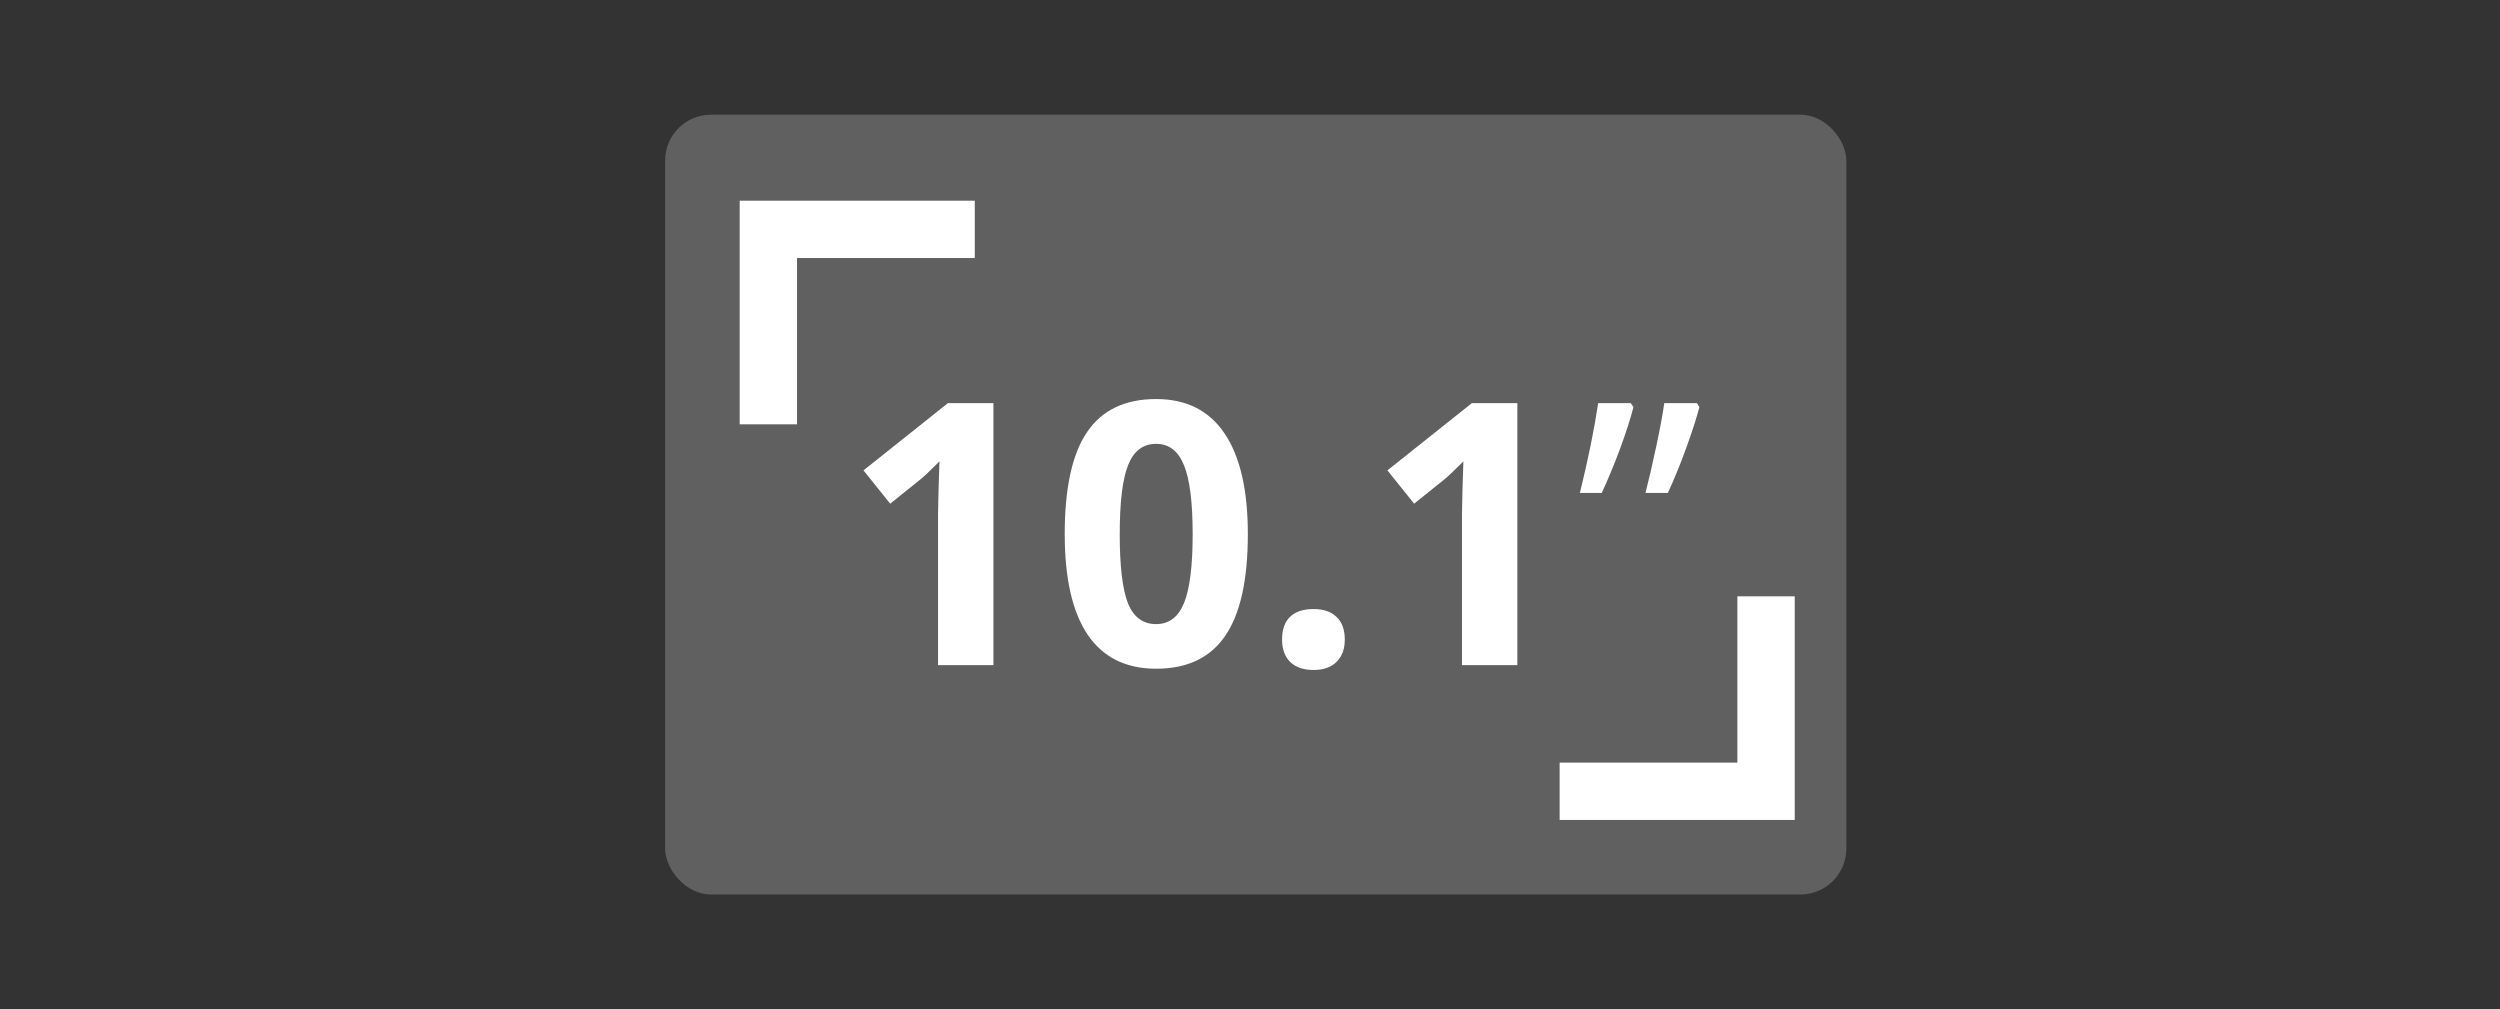
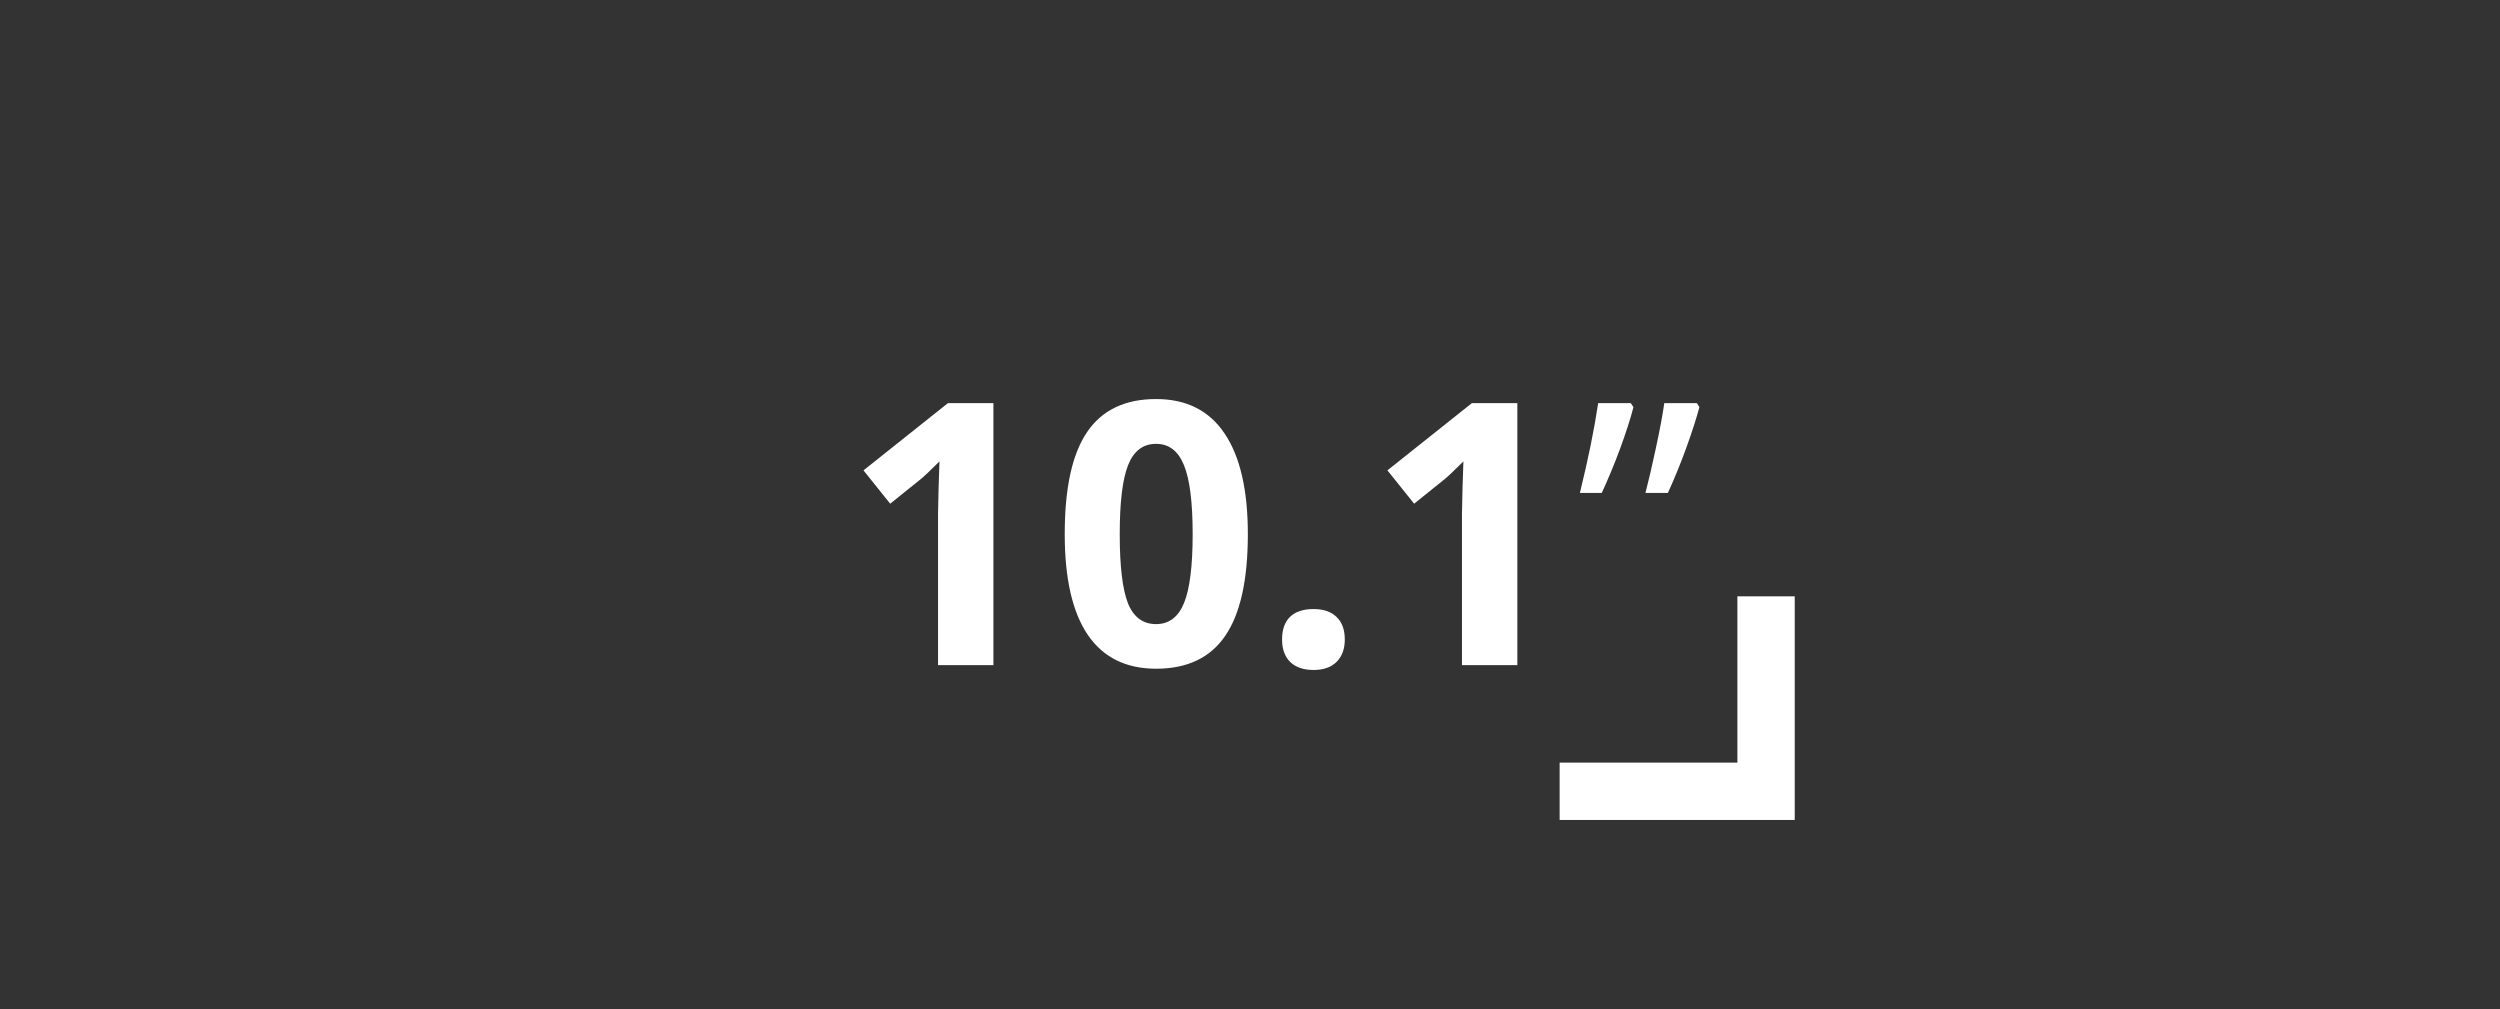
<svg xmlns="http://www.w3.org/2000/svg" width="218" height="88" viewBox="0 0 218 88" fill="none">
  <rect x="0" y="0" width="218" height="88" fill="#333333" stroke="none" />
-   <rect x="58" y="10" width="103" height="68" rx="4" fill="#606060" />
  <path d="M86.625 58H81.797V44.781L81.844 42.609L81.922 40.234C81.12 41.036 80.562 41.562 80.25 41.812L77.625 43.922L75.297 41.016L82.656 35.156H86.625V58ZM108.812 46.578C108.812 50.568 108.156 53.521 106.844 55.438C105.542 57.354 103.531 58.312 100.812 58.312C98.177 58.312 96.188 57.323 94.844 55.344C93.51 53.365 92.844 50.443 92.844 46.578C92.844 42.547 93.495 39.578 94.797 37.672C96.099 35.755 98.104 34.797 100.812 34.797C103.448 34.797 105.438 35.797 106.781 37.797C108.135 39.797 108.812 42.724 108.812 46.578ZM97.641 46.578C97.641 49.38 97.88 51.391 98.359 52.609C98.849 53.818 99.667 54.422 100.812 54.422C101.938 54.422 102.75 53.807 103.25 52.578C103.75 51.349 104 49.349 104 46.578C104 43.776 103.745 41.766 103.234 40.547C102.734 39.318 101.927 38.703 100.812 38.703C99.677 38.703 98.865 39.318 98.375 40.547C97.885 41.766 97.641 43.776 97.641 46.578ZM111.797 55.766C111.797 54.891 112.031 54.229 112.5 53.781C112.969 53.333 113.651 53.109 114.547 53.109C115.411 53.109 116.078 53.339 116.547 53.797C117.026 54.255 117.266 54.911 117.266 55.766C117.266 56.589 117.026 57.24 116.547 57.719C116.068 58.188 115.401 58.422 114.547 58.422C113.672 58.422 112.995 58.193 112.516 57.734C112.036 57.266 111.797 56.609 111.797 55.766ZM132.312 58H127.484V44.781L127.531 42.609L127.609 40.234C126.807 41.036 126.25 41.562 125.938 41.812L123.312 43.922L120.984 41.016L128.344 35.156H132.312V58ZM142.203 35.156L142.438 35.5C142.167 36.542 141.776 37.755 141.266 39.141C140.755 40.516 140.224 41.797 139.672 42.984H137.766C138.495 40.016 139.026 37.406 139.359 35.156H142.203ZM147.969 35.156L148.188 35.5C147.938 36.448 147.562 37.615 147.062 39C146.562 40.385 146.021 41.714 145.438 42.984H143.484C143.755 41.943 144.062 40.62 144.406 39.016C144.75 37.411 144.99 36.125 145.125 35.156H147.969Z" fill="white" />
-   <path d="M85 20H67V37" stroke="white" stroke-width="5" />
  <path d="M136 69L154 69L154 52" stroke="white" stroke-width="5" />
</svg>